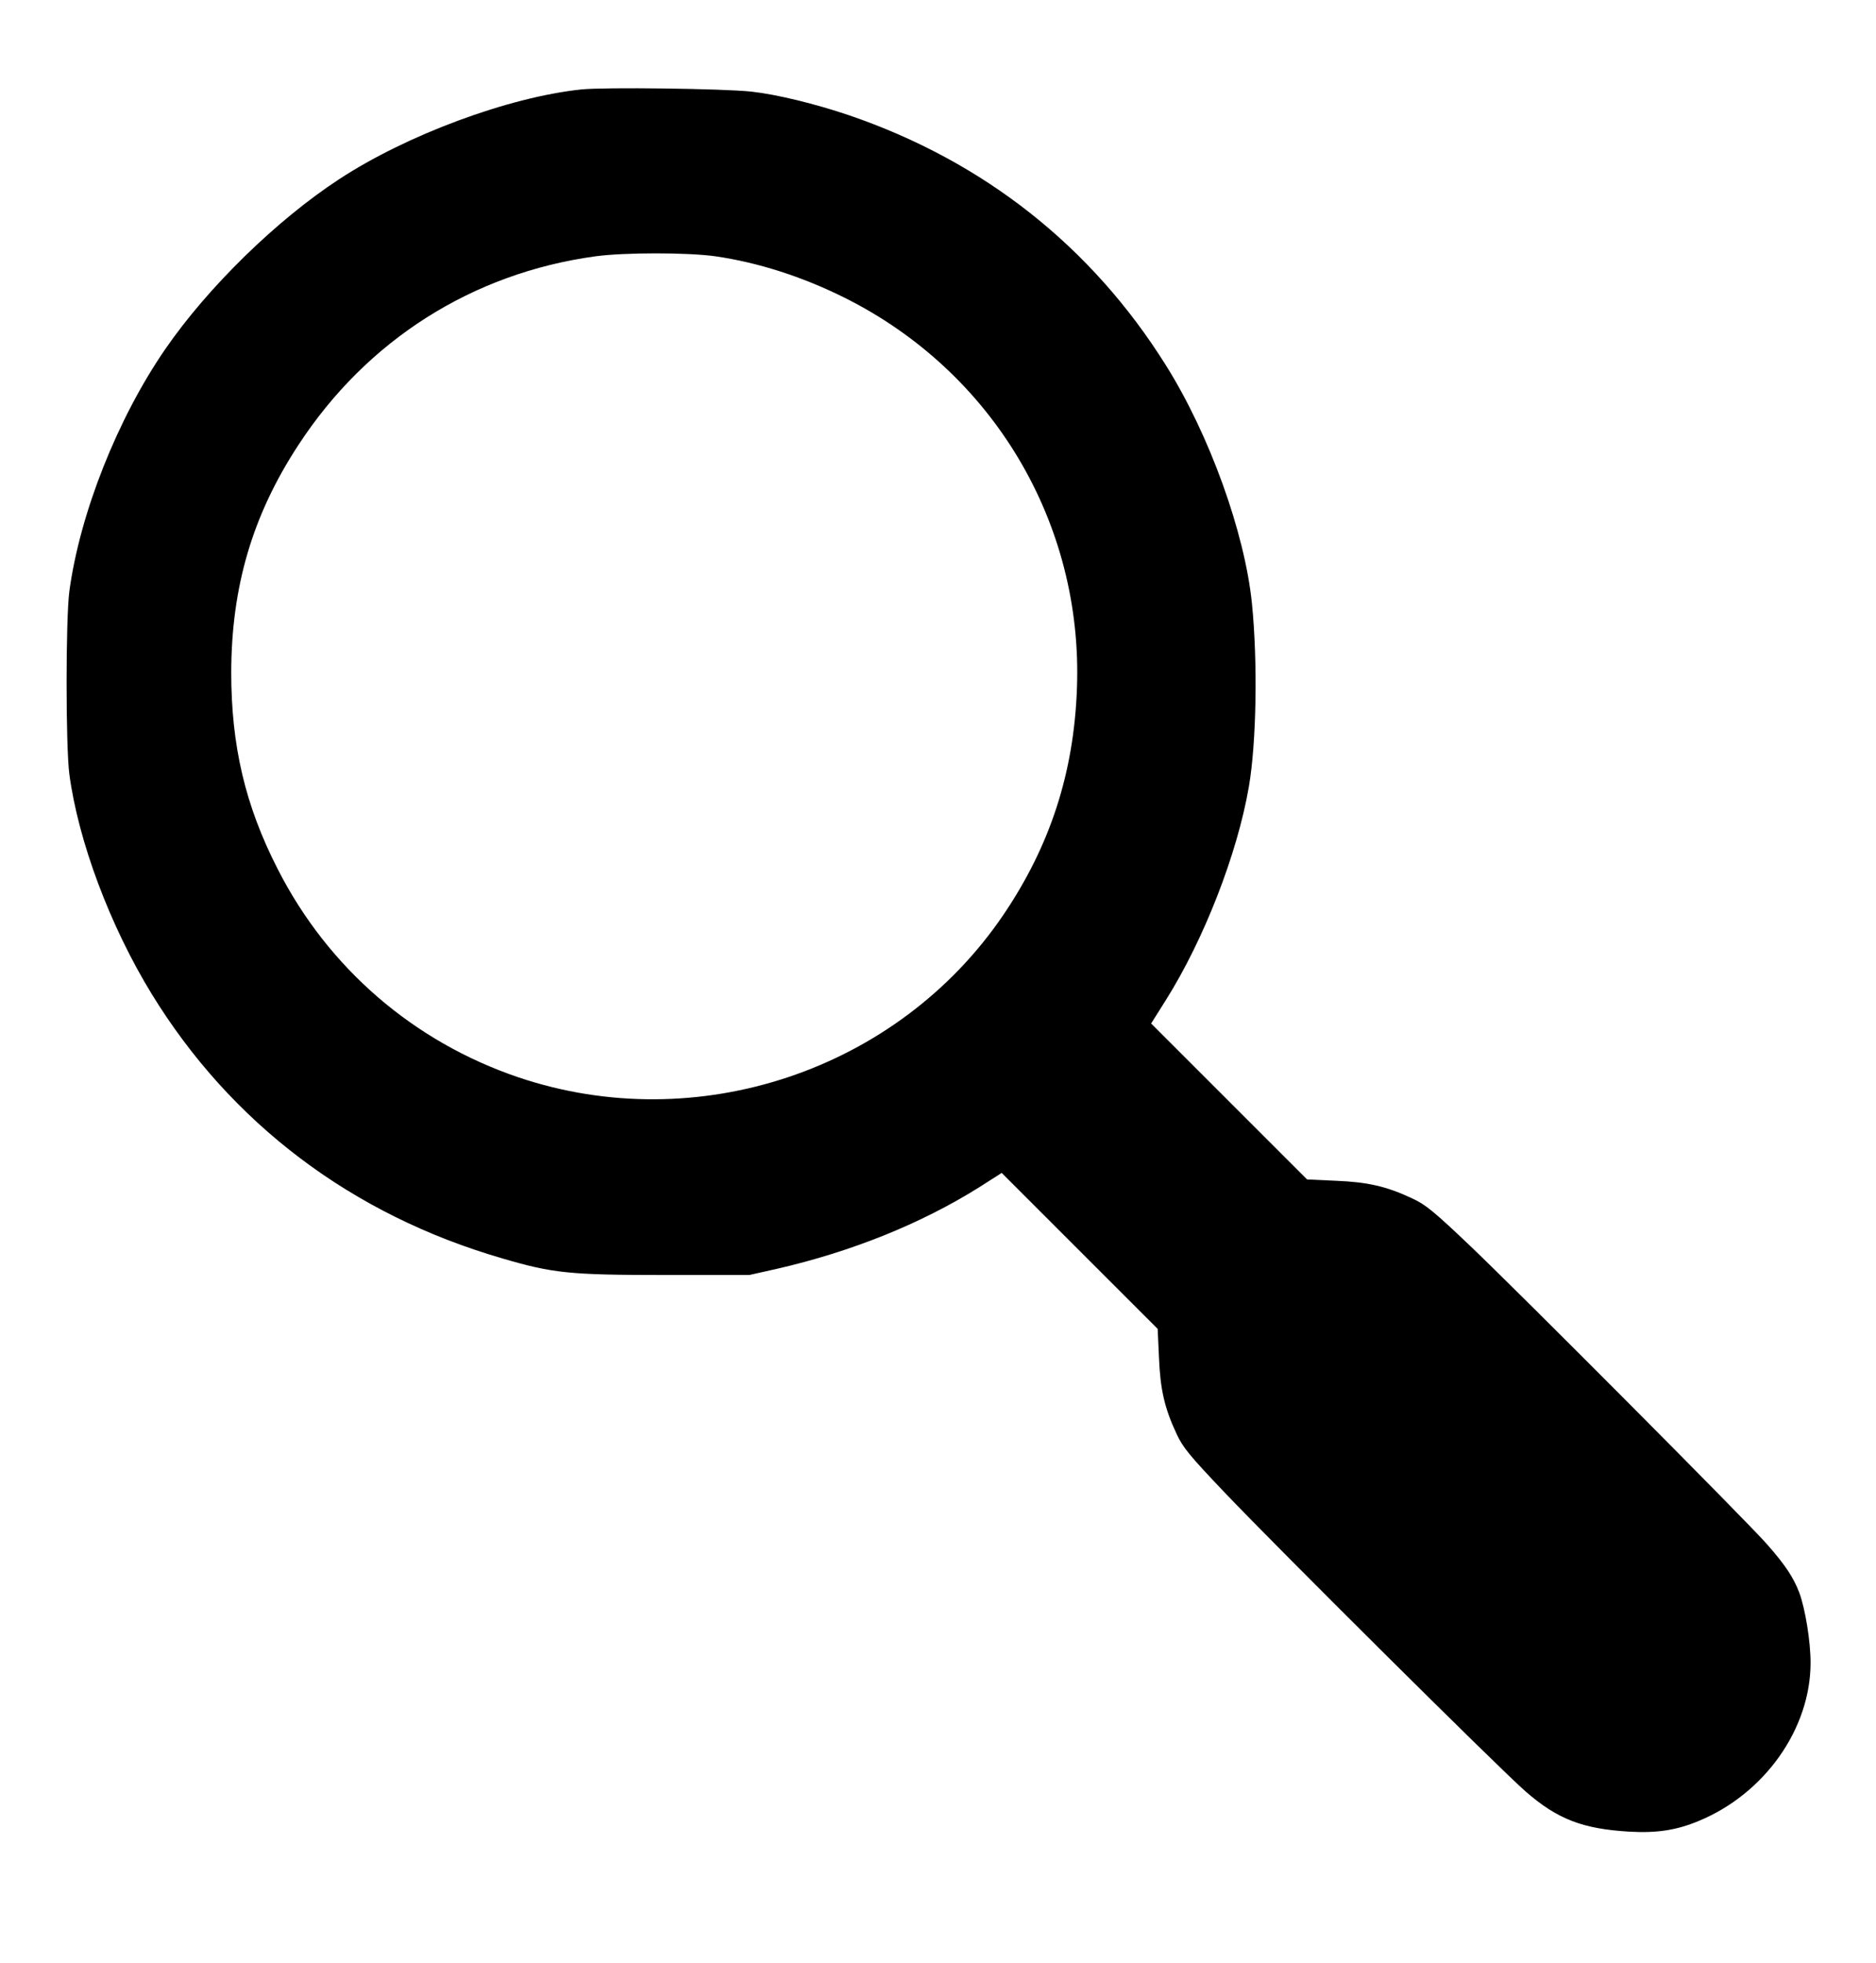
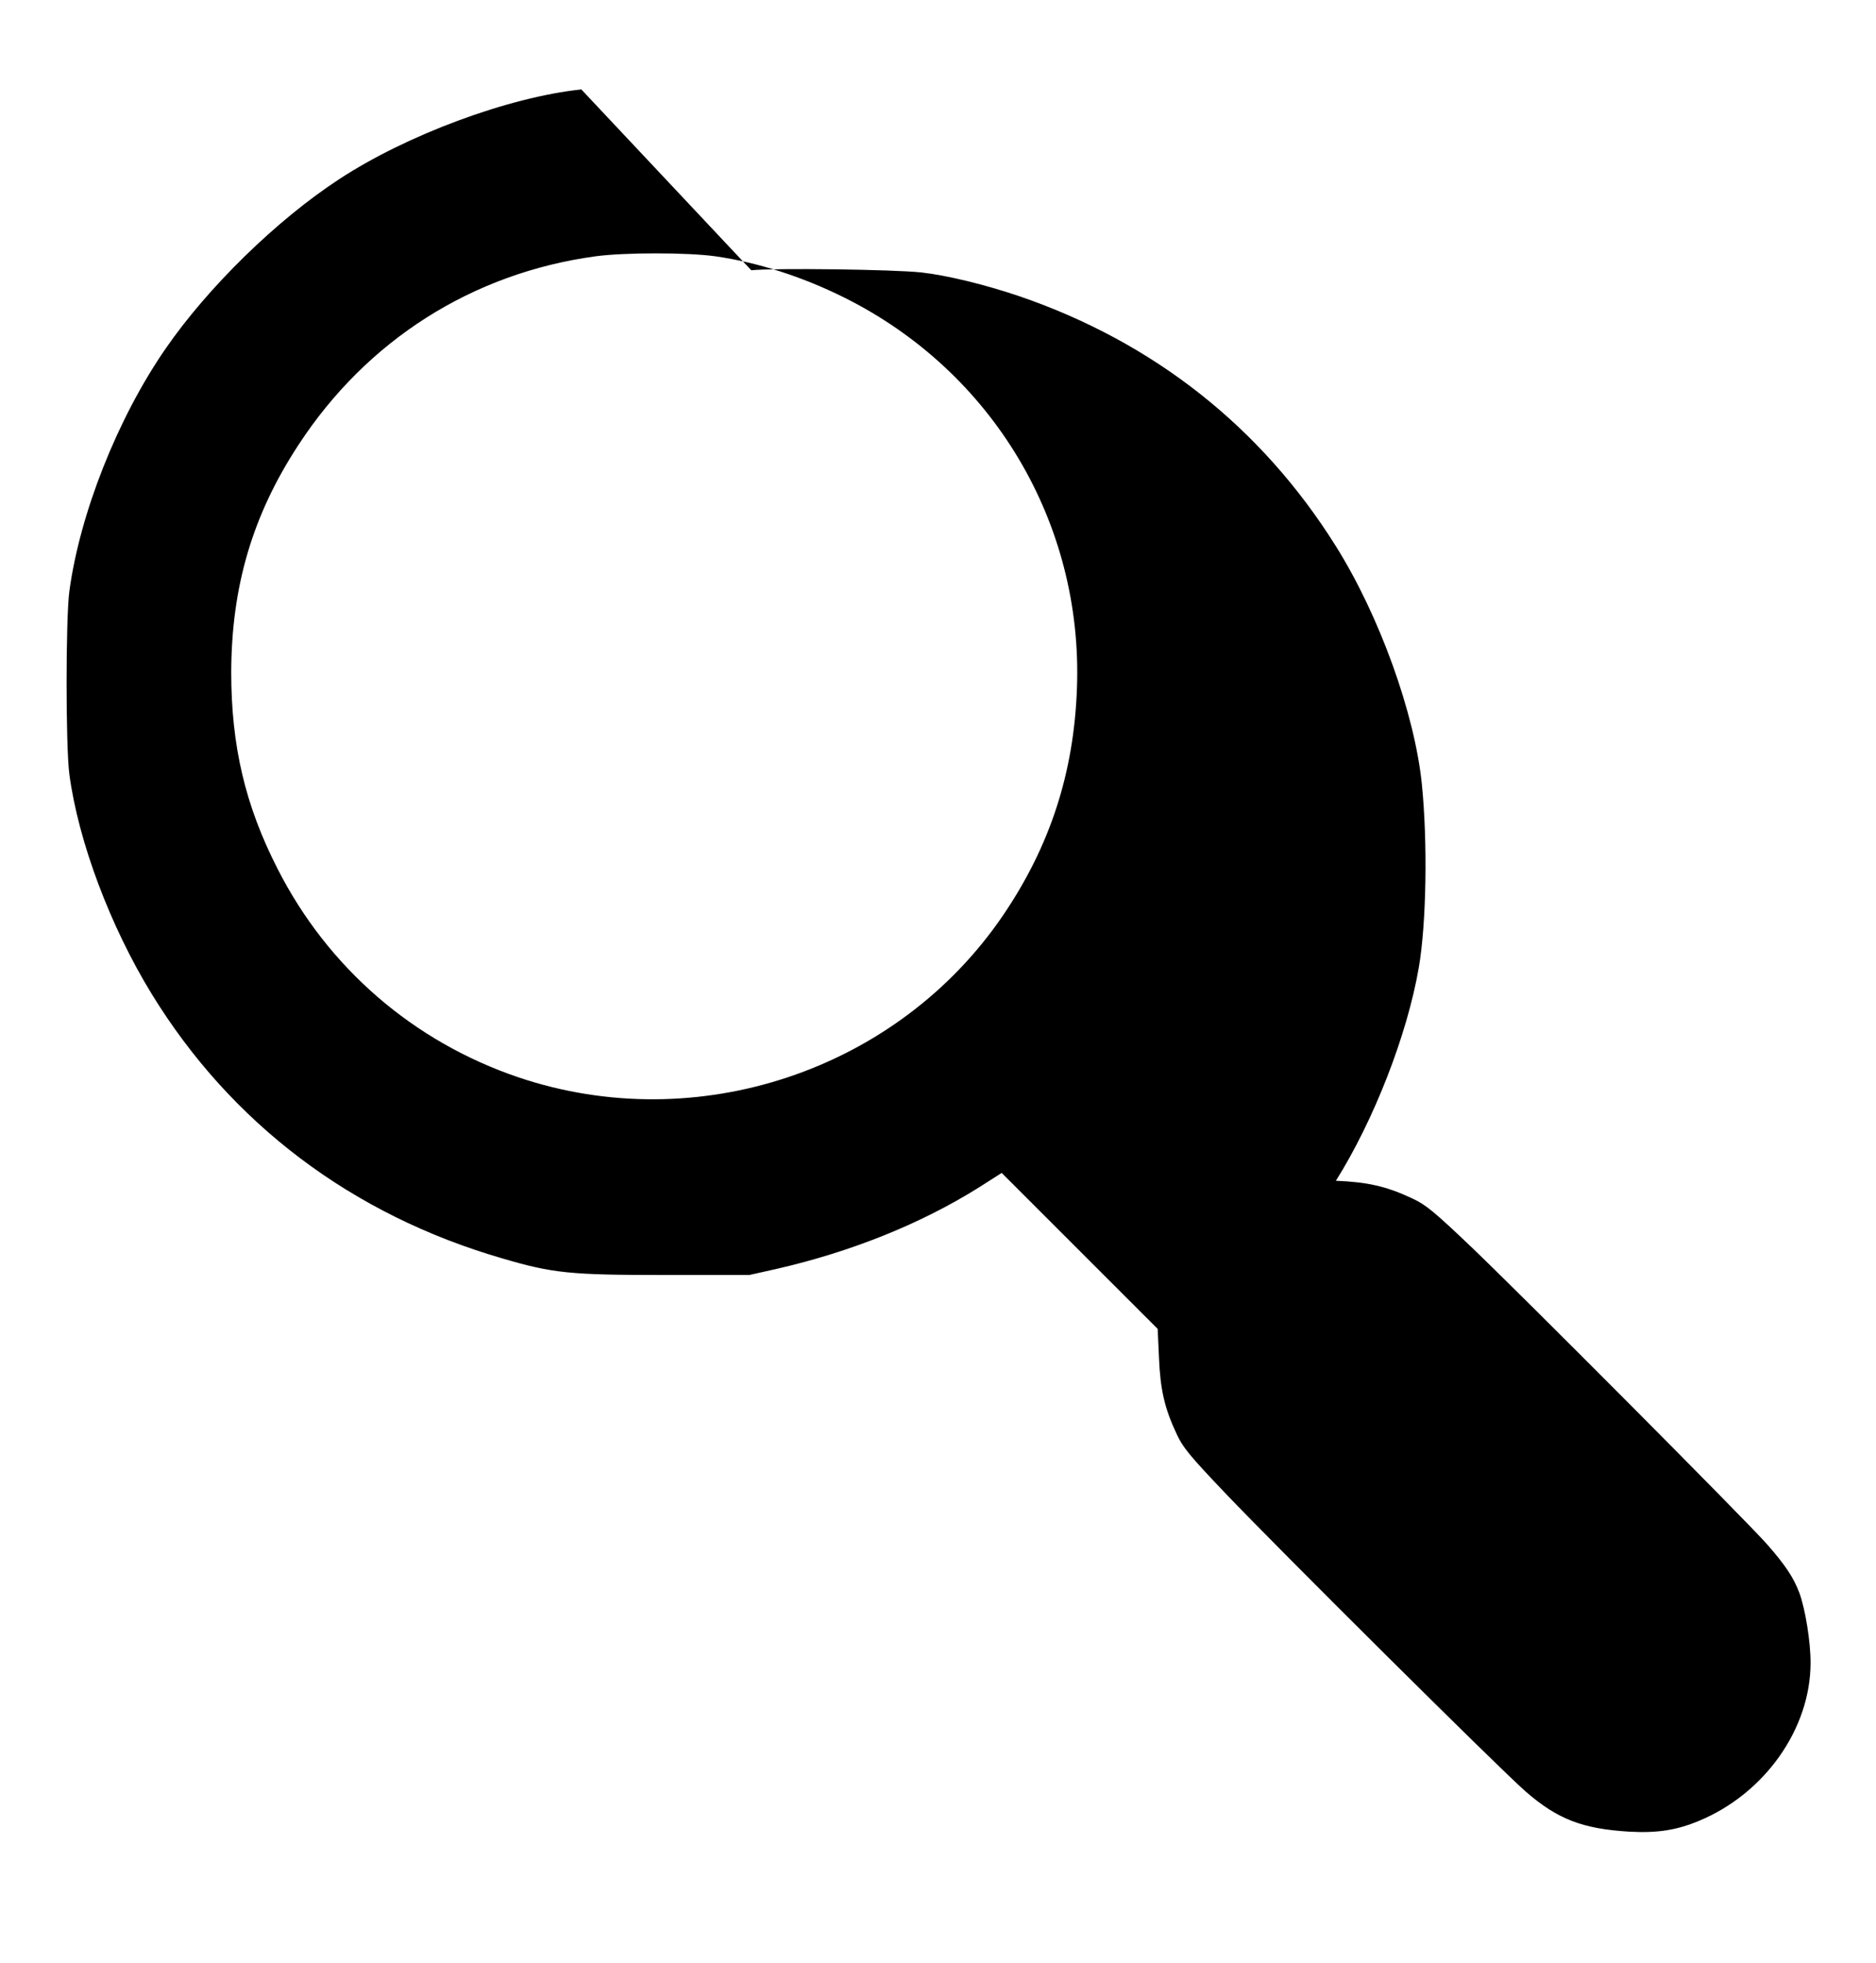
<svg xmlns="http://www.w3.org/2000/svg" version="1.0" width="860pt" height="900pt" viewBox="0 0 860 900" preserveAspectRatio="xMidYMid meet">
  <g transform="translate(0,900) scale(0.1,-0.1)" fill="#000000" stroke="none">
-     <path d="M2665 8590 c-334 -35 -802 -209 -1111 -412 -286 -187 -602 -496 -796 -778 -220 -319 -392 -755 -440 -1110 -17 -128 -17 -712 0 -840 41 -307 187 -696 377 -1006 364 -594 918 -1013 1608 -1213 231 -68 310 -76 742 -76 l390 0 125 28 c341 78 660 206 927 373 l105 67 358 -358 357 -357 6 -132 c6 -145 25 -231 81 -350 28 -61 60 -100 218 -266 247 -260 1270 -1276 1382 -1373 146 -127 260 -171 476 -184 127 -7 216 7 317 49 303 125 513 423 513 725 0 99 -24 245 -51 320 -27 71 -63 126 -148 223 -91 104 -1123 1141 -1361 1368 -166 158 -205 190 -266 218 -119 56 -205 75 -350 81 l-132 6 -357 357 -358 358 68 108 c174 277 327 669 380 977 35 203 41 574 14 842 -33 323 -194 771 -394 1090 -341 545 -835 935 -1451 1146 -156 53 -332 96 -449 109 -129 14 -676 21 -780 10z m615 -765 c193 -28 395 -92 590 -189 681 -339 1095 -1033 1067 -1791 -14 -388 -123 -723 -338 -1040 -484 -713 -1403 -1020 -2222 -744 -481 163 -873 501 -1104 955 -149 291 -213 565 -213 902 1 392 97 720 308 1042 313 480 797 788 1362 865 133 18 421 18 550 0z" />
+     <path d="M2665 8590 c-334 -35 -802 -209 -1111 -412 -286 -187 -602 -496 -796 -778 -220 -319 -392 -755 -440 -1110 -17 -128 -17 -712 0 -840 41 -307 187 -696 377 -1006 364 -594 918 -1013 1608 -1213 231 -68 310 -76 742 -76 l390 0 125 28 c341 78 660 206 927 373 l105 67 358 -358 357 -357 6 -132 c6 -145 25 -231 81 -350 28 -61 60 -100 218 -266 247 -260 1270 -1276 1382 -1373 146 -127 260 -171 476 -184 127 -7 216 7 317 49 303 125 513 423 513 725 0 99 -24 245 -51 320 -27 71 -63 126 -148 223 -91 104 -1123 1141 -1361 1368 -166 158 -205 190 -266 218 -119 56 -205 75 -350 81 c174 277 327 669 380 977 35 203 41 574 14 842 -33 323 -194 771 -394 1090 -341 545 -835 935 -1451 1146 -156 53 -332 96 -449 109 -129 14 -676 21 -780 10z m615 -765 c193 -28 395 -92 590 -189 681 -339 1095 -1033 1067 -1791 -14 -388 -123 -723 -338 -1040 -484 -713 -1403 -1020 -2222 -744 -481 163 -873 501 -1104 955 -149 291 -213 565 -213 902 1 392 97 720 308 1042 313 480 797 788 1362 865 133 18 421 18 550 0z" />
  </g>
</svg>